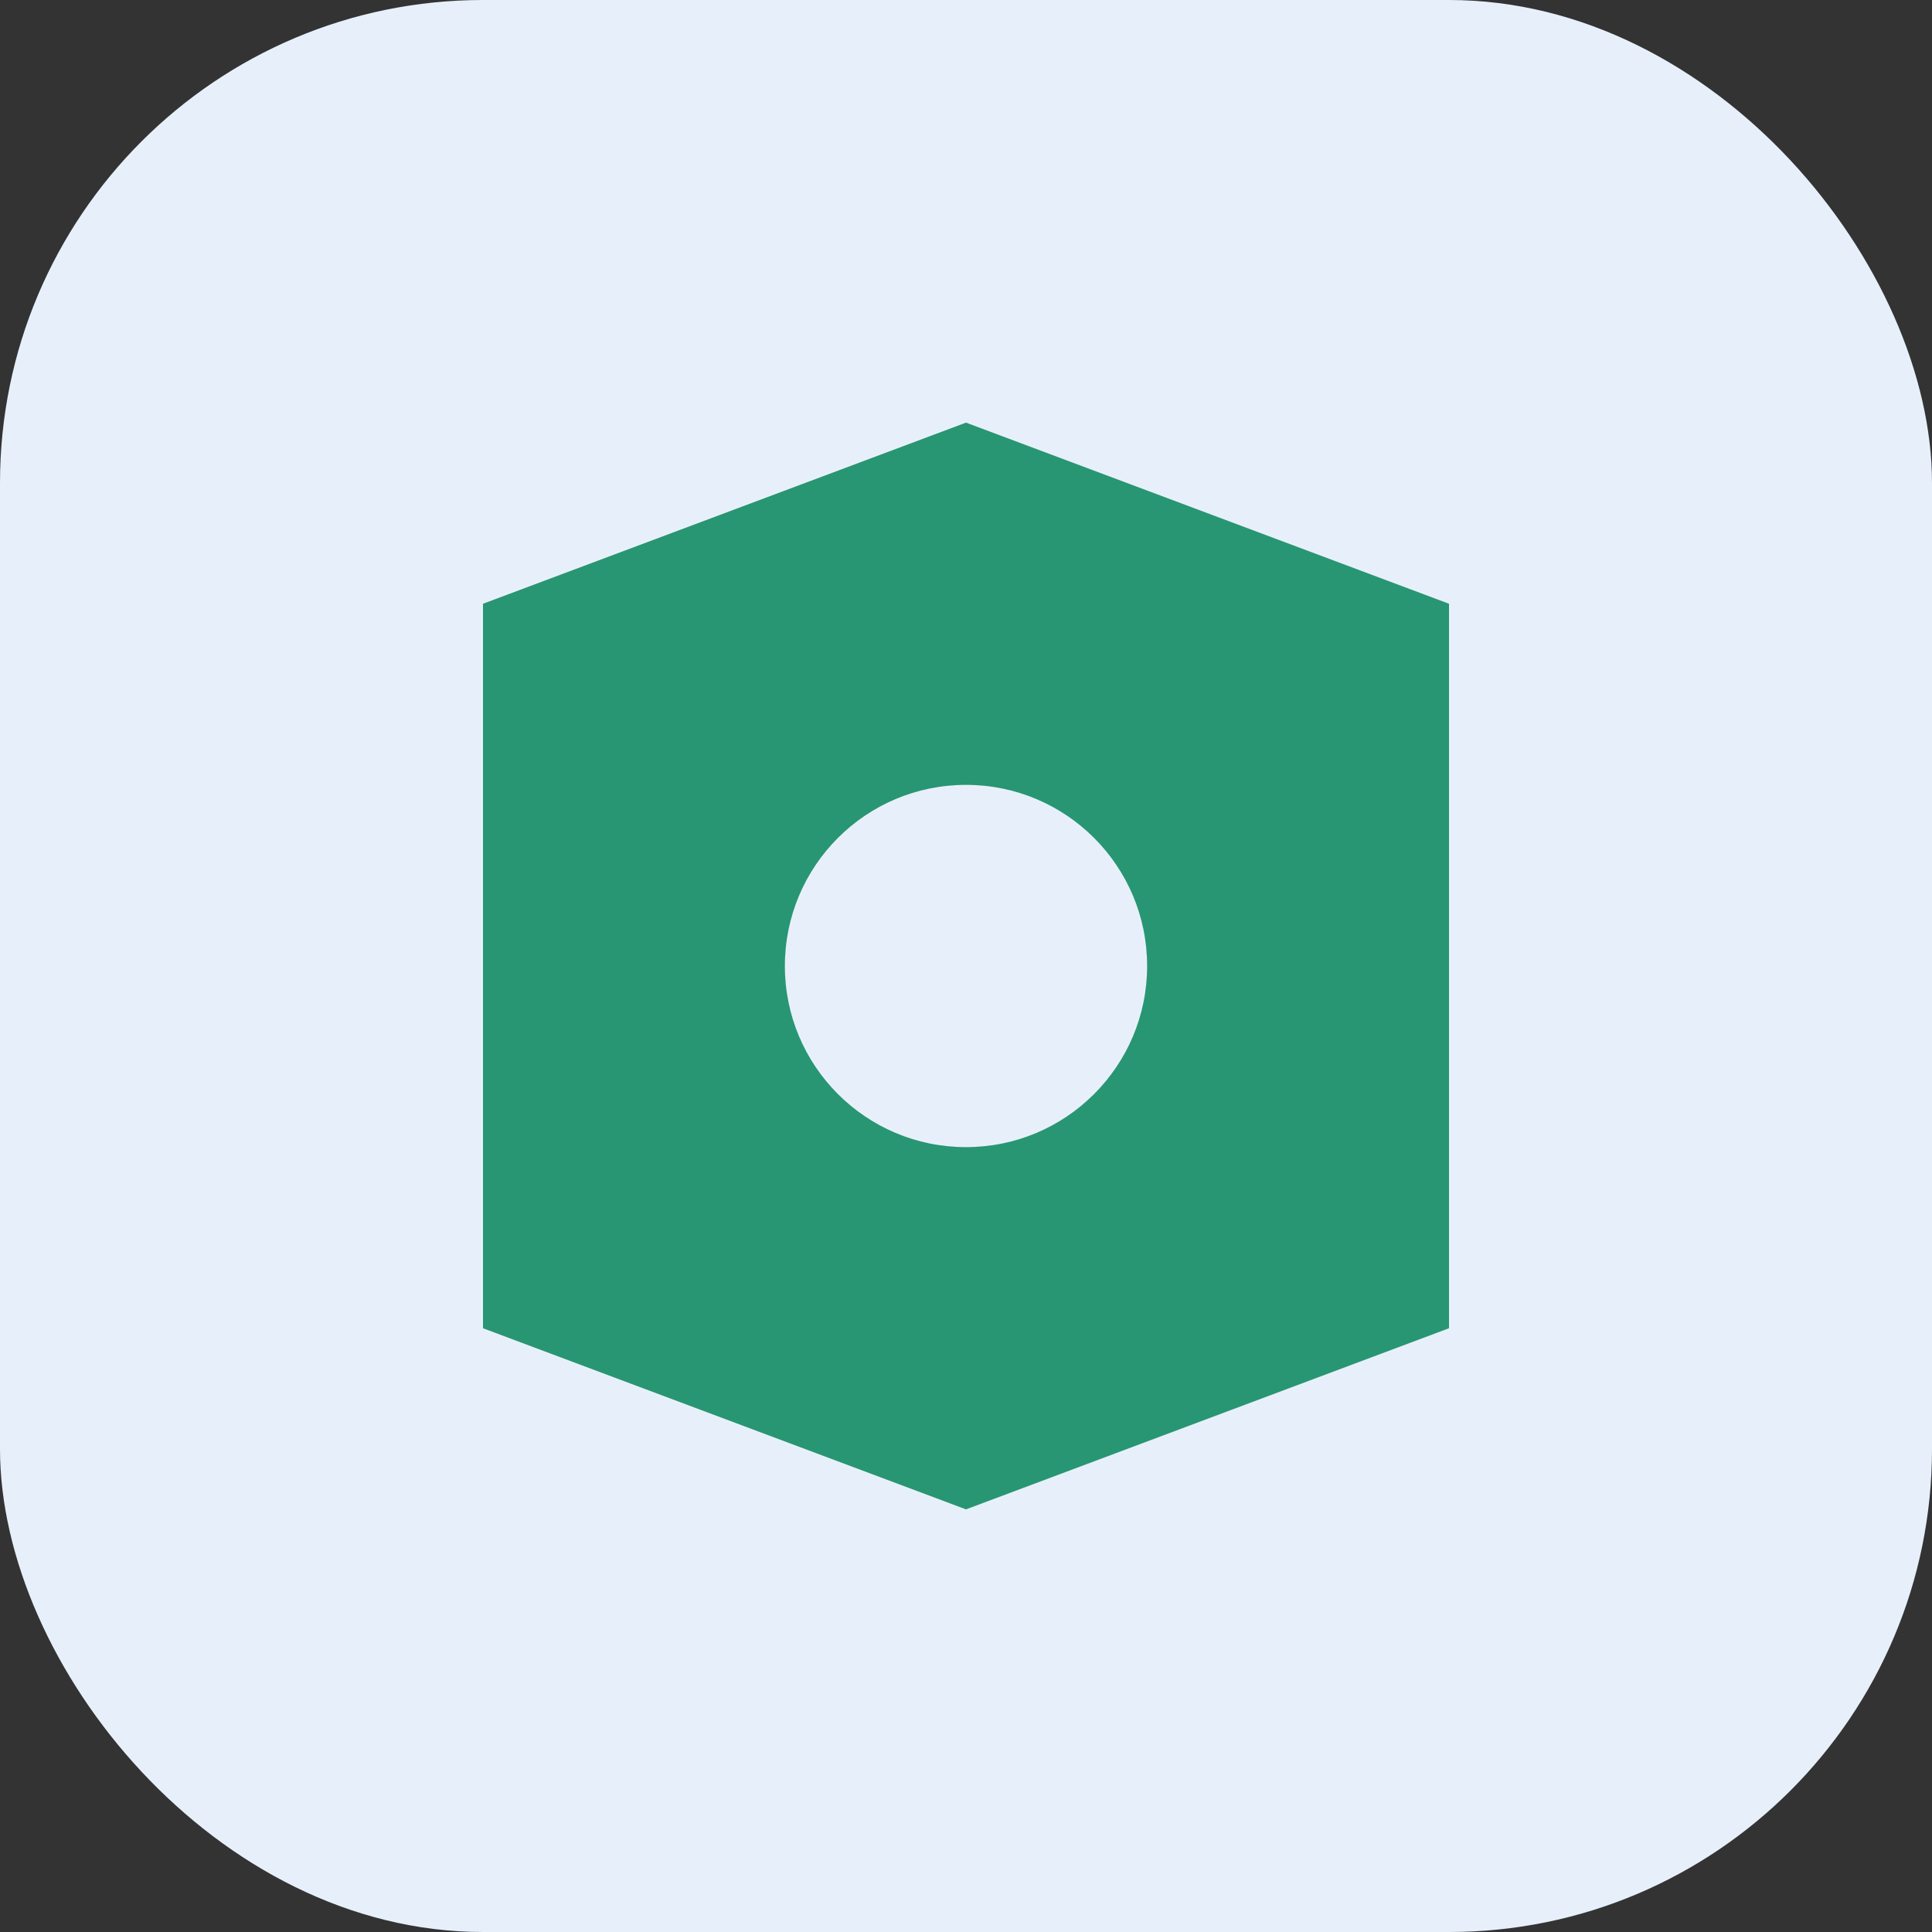
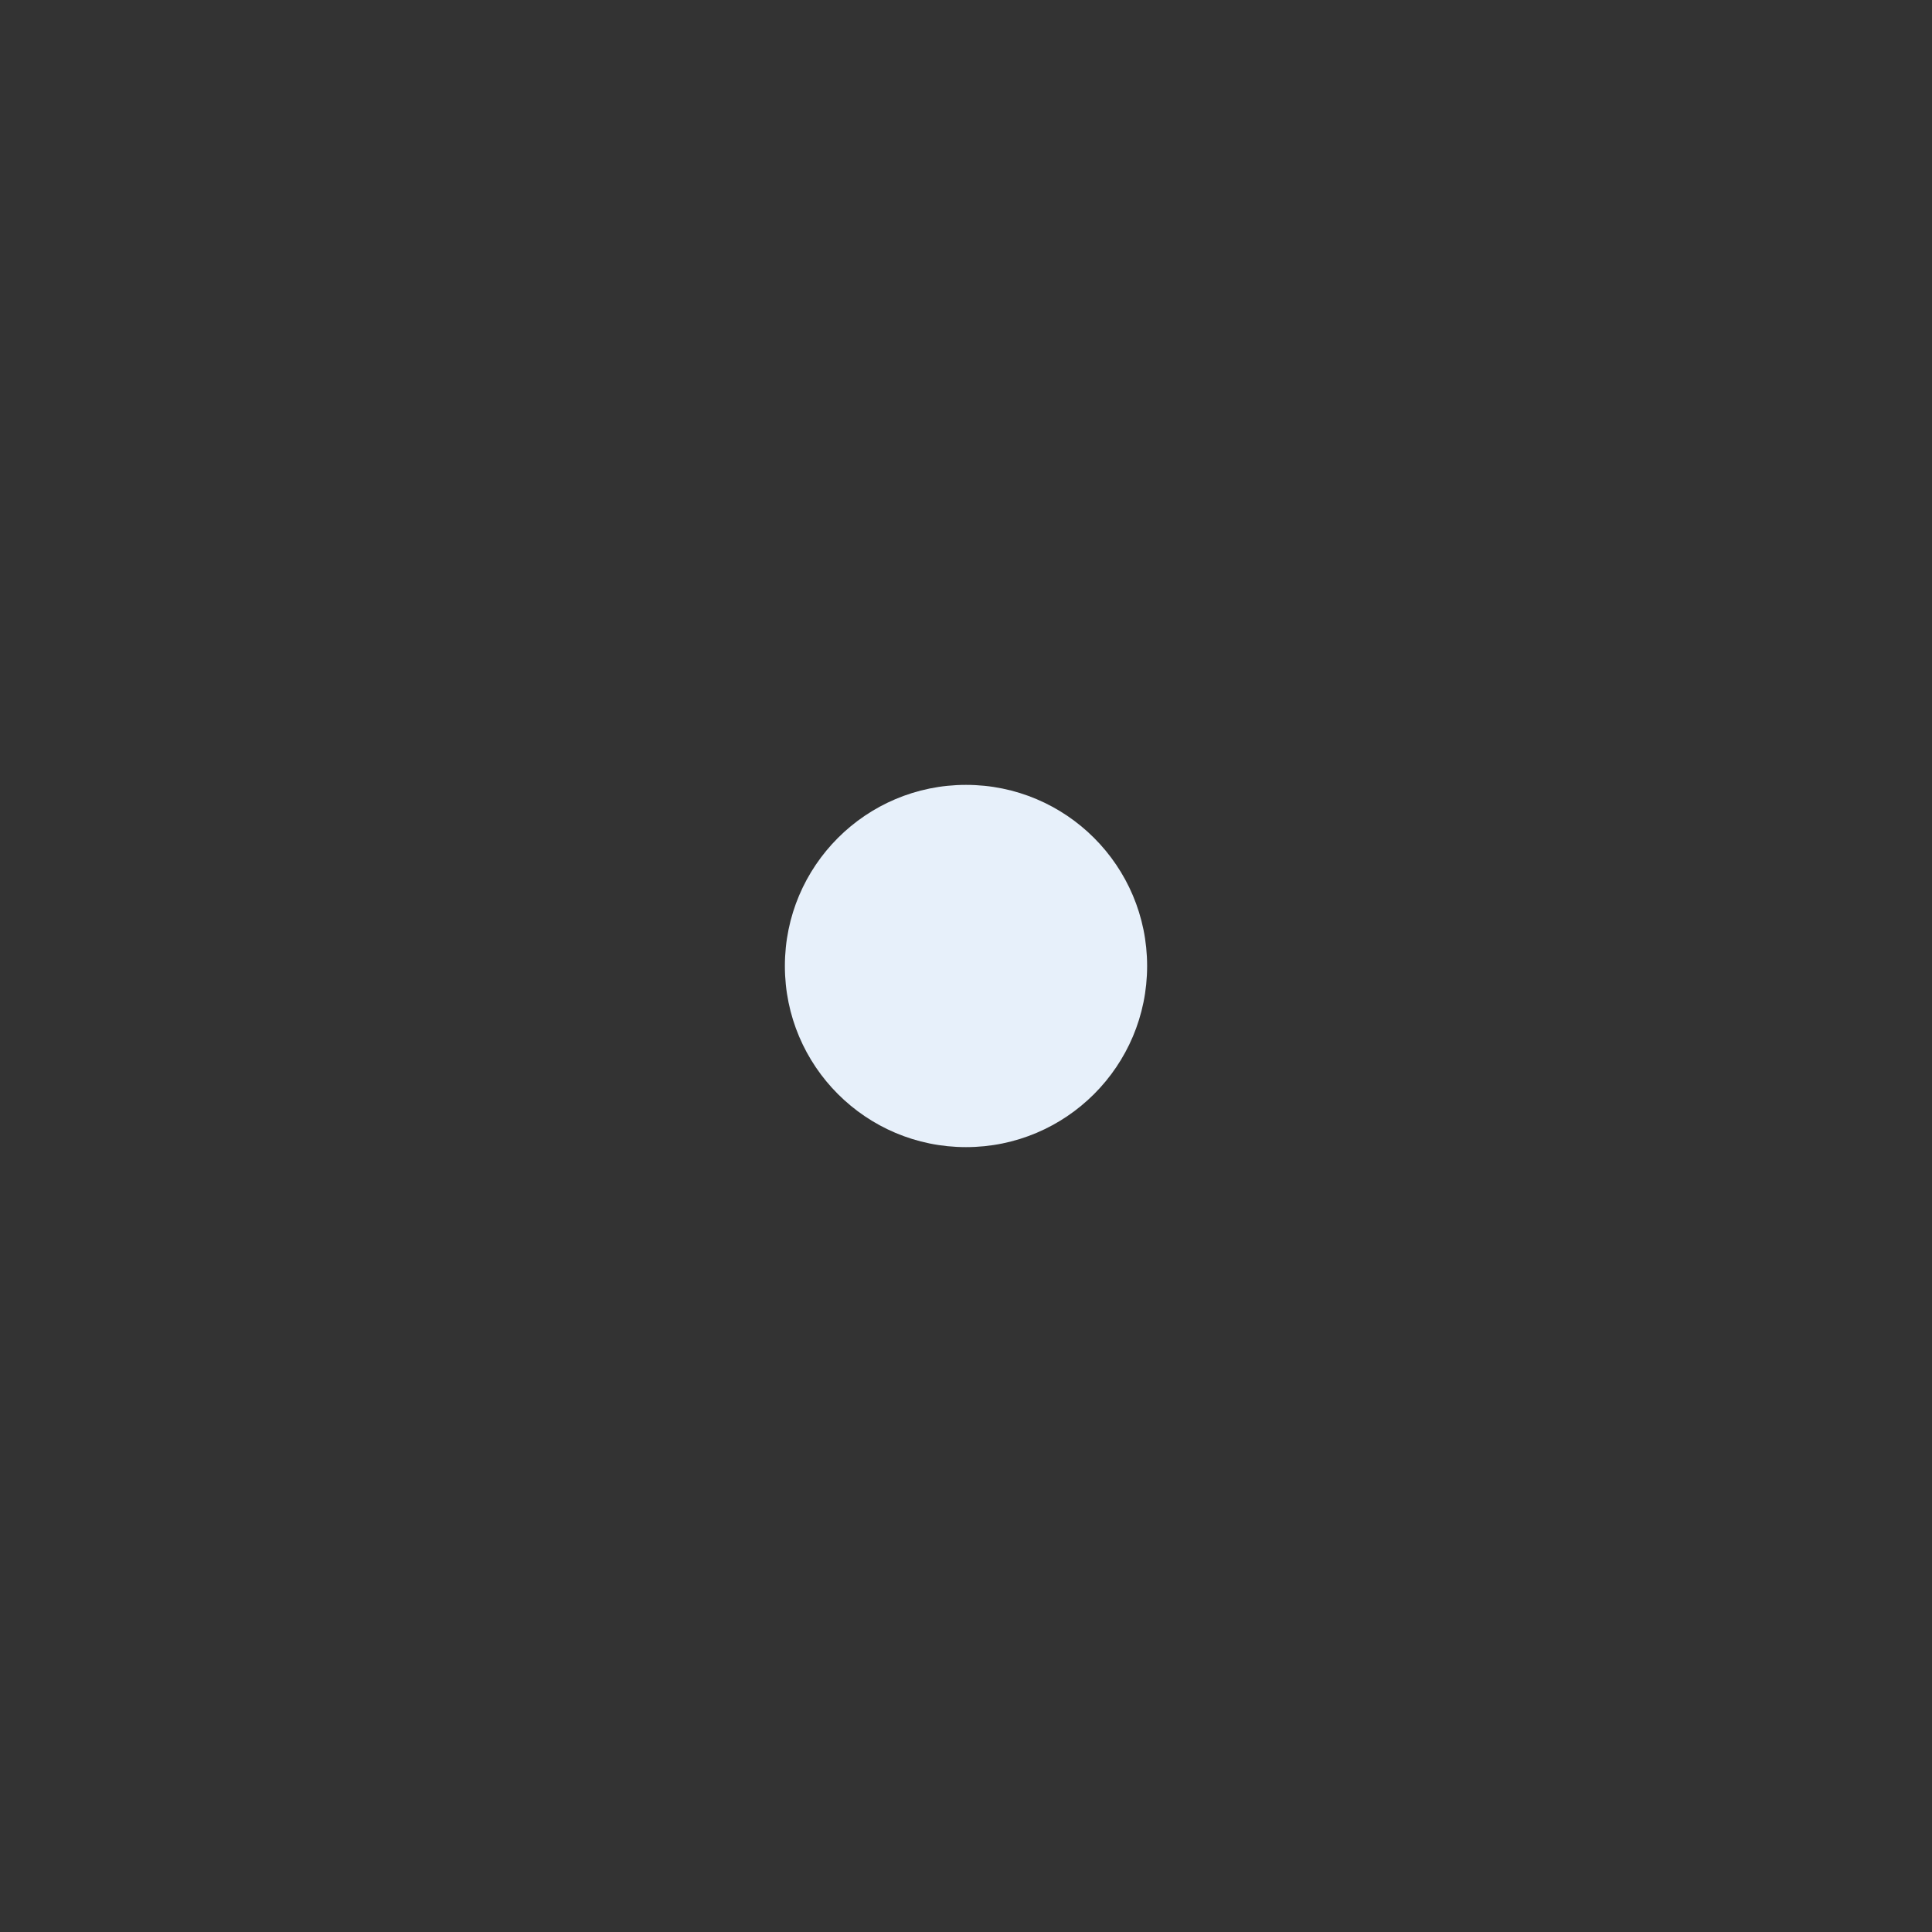
<svg xmlns="http://www.w3.org/2000/svg" width="32" height="32" viewBox="0 0 32 32">
  <rect x="0" y="0" width="32" height="32" fill="#333333" stroke="none" />
-   <rect width="32" height="32" rx="8" fill="#E7F0FA" />
-   <path d="M8 10l8-3 8 3v12l-8 3-8-3z" fill="#289672" />
  <circle cx="16" cy="16" r="3" fill="#E7F0FA" />
</svg>